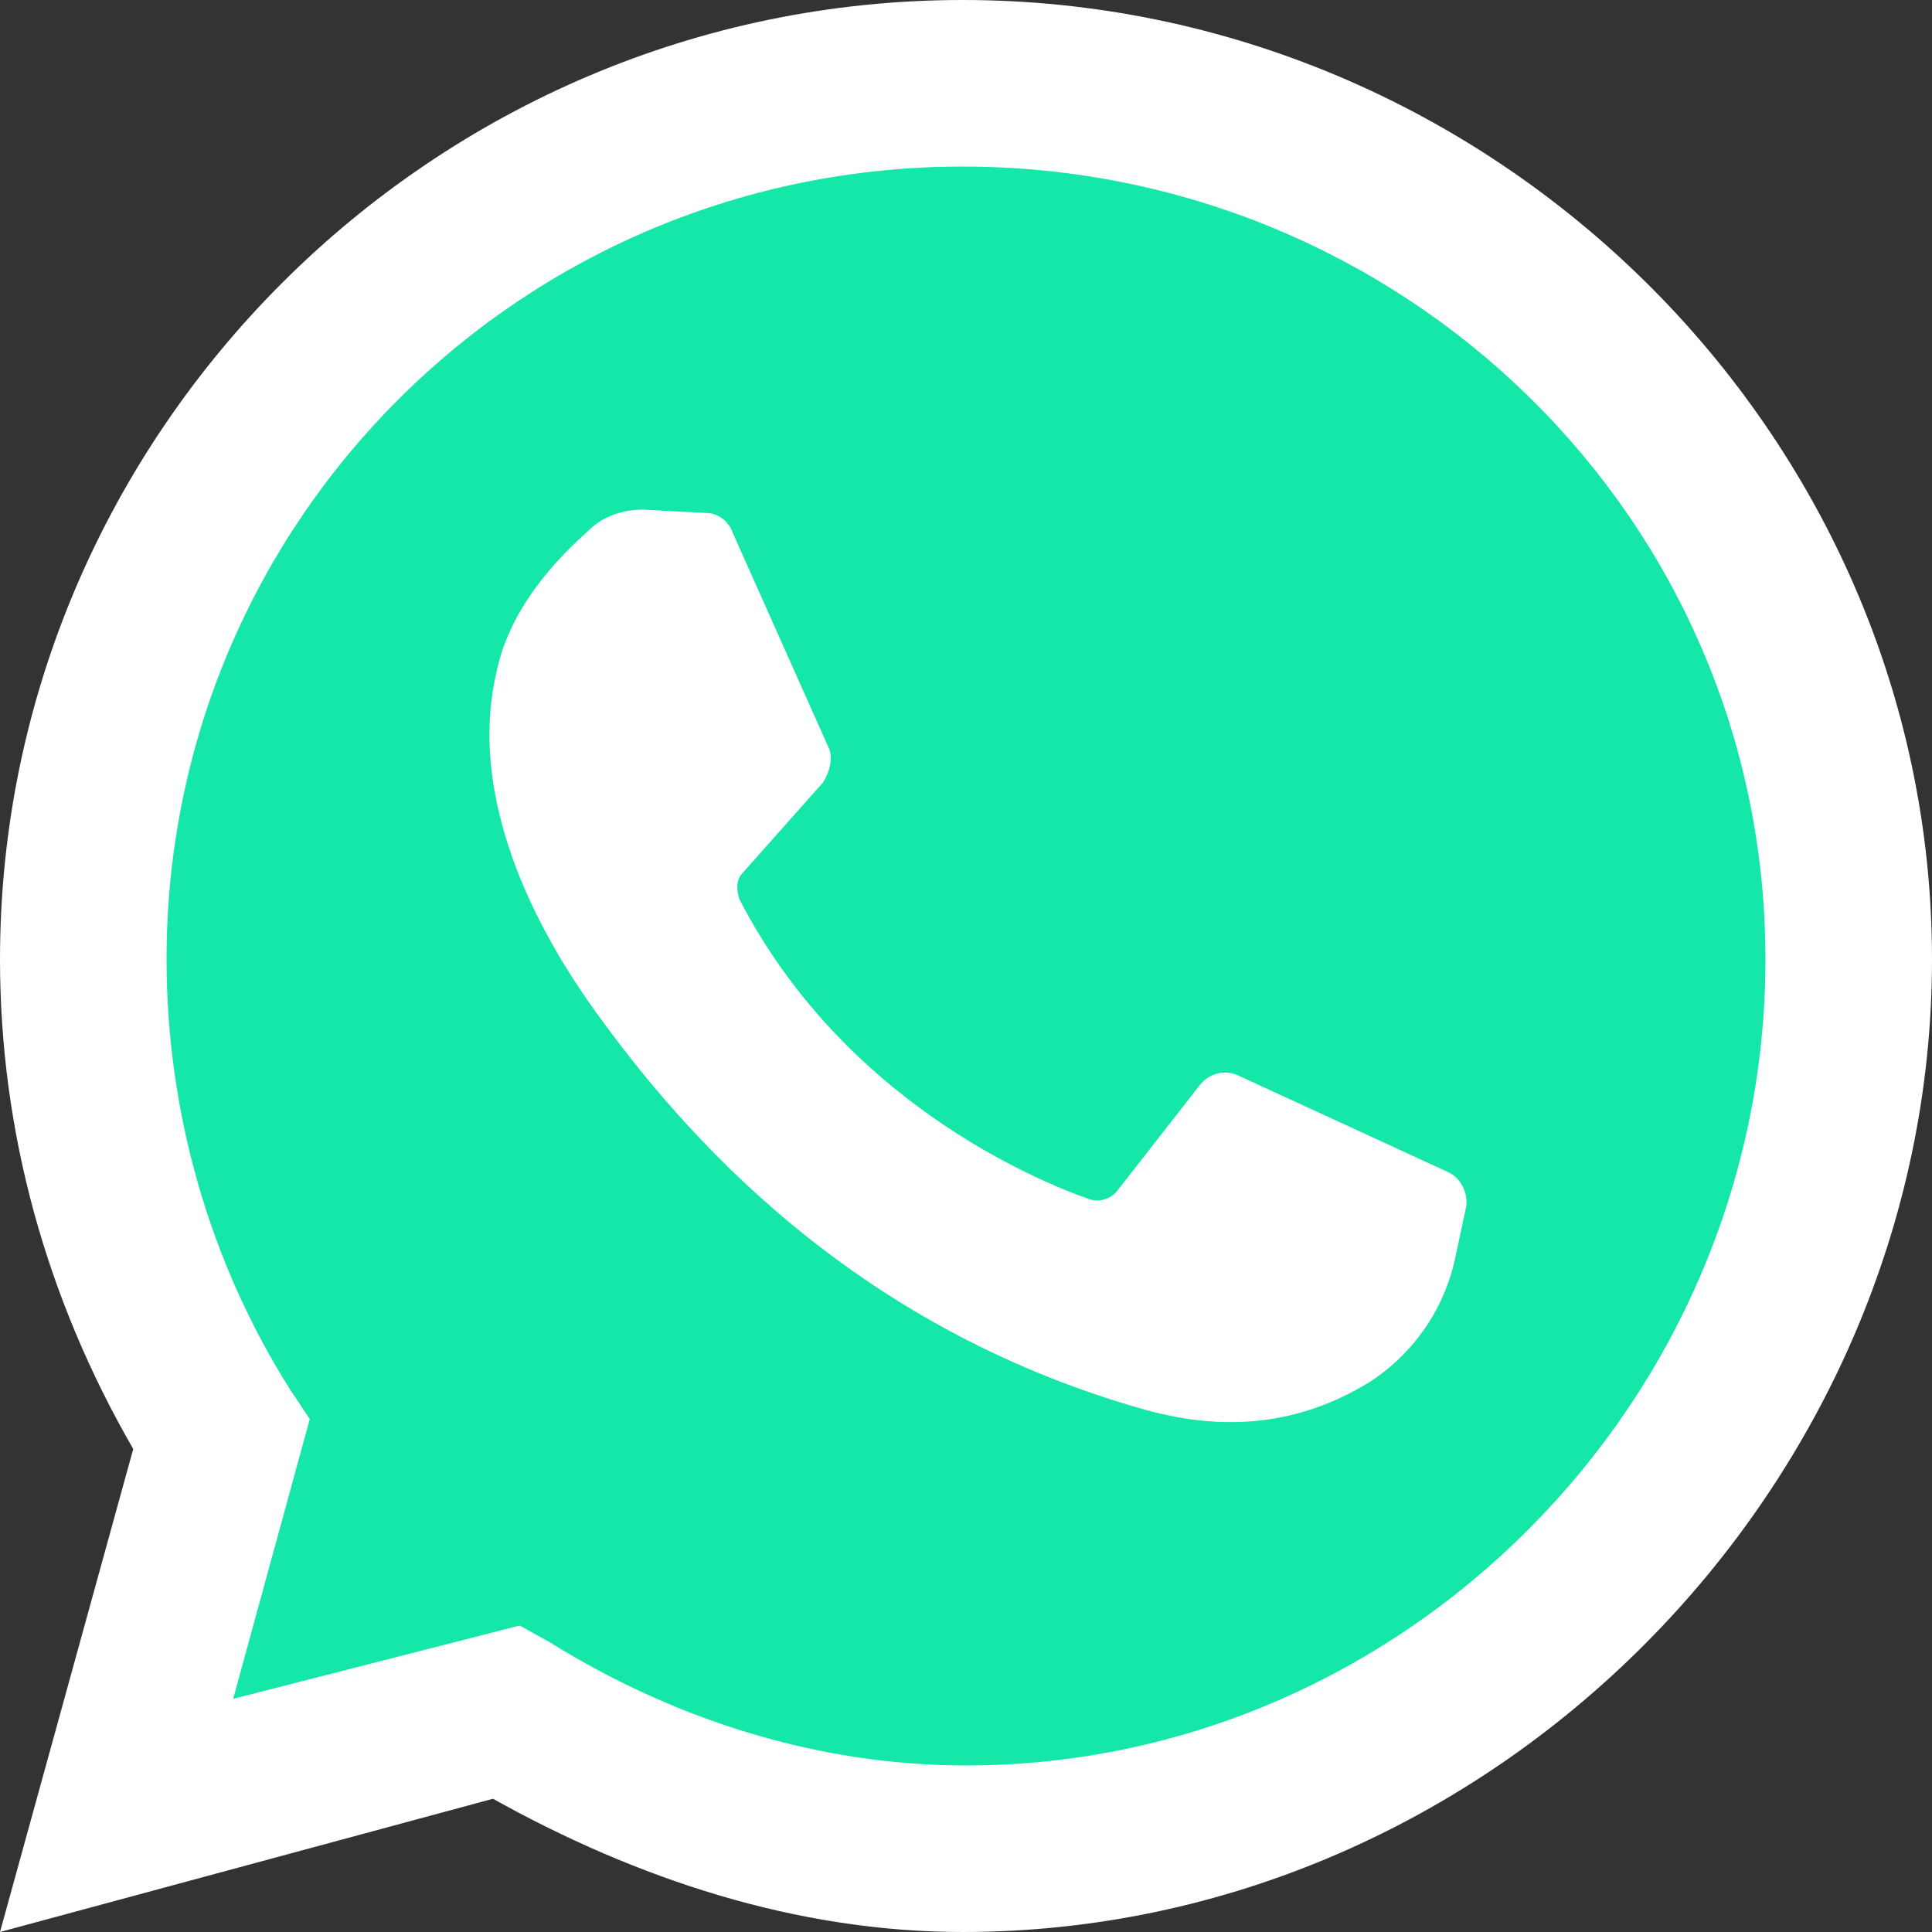
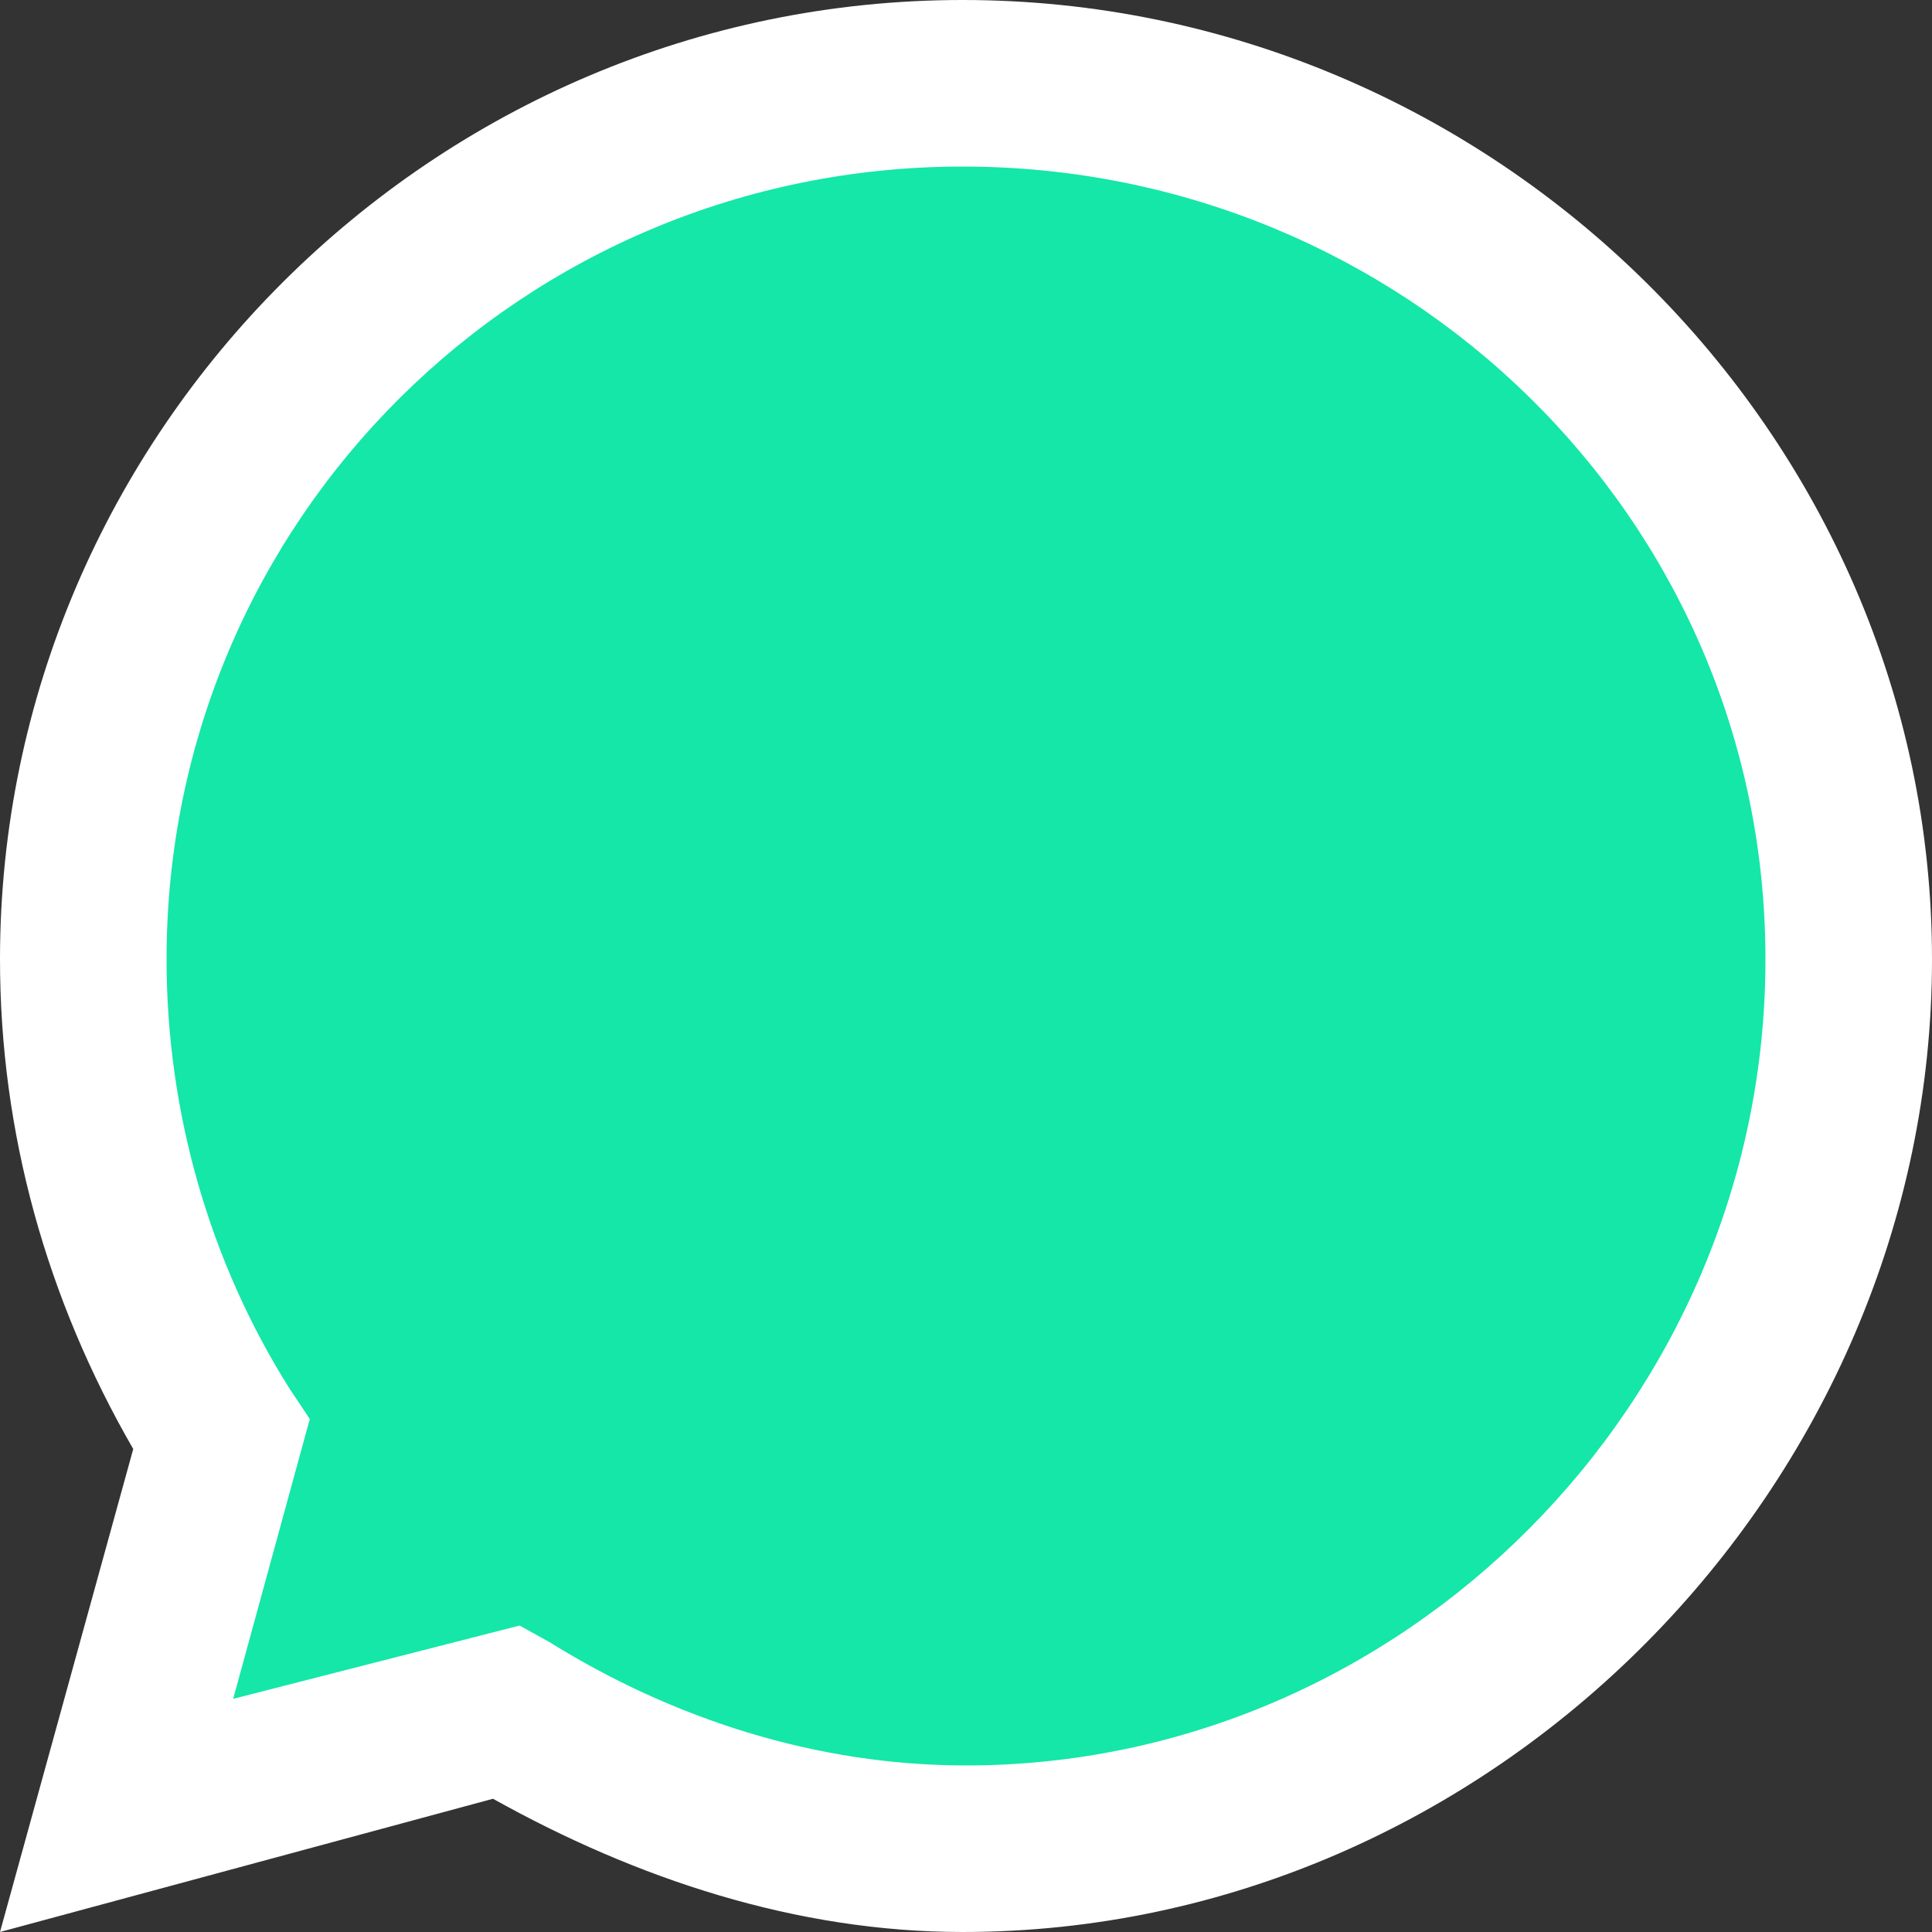
<svg xmlns="http://www.w3.org/2000/svg" xmlns:ns1="http://sodipodi.sourceforge.net/DTD/sodipodi-0.dtd" xmlns:ns2="http://www.inkscape.org/namespaces/inkscape" version="1.1" id="Layer_1" x="0px" y="0px" viewBox="0 0 512 512" style="enable-background:new 0 0 512 512;" xml:space="preserve" ns1:docname="whatsapp.svg" ns2:version="1.0.1 (3bc2e813f5, 2020-09-07)">
  <rect x="0" y="0" width="512" height="512" fill="#333333" stroke="none" />
  <defs id="defs41" />
  <ns1:namedview pagecolor="#ffffff" bordercolor="#666666" borderopacity="1" objecttolerance="10" gridtolerance="10" guidetolerance="10" ns2:pageopacity="0" ns2:pageshadow="2" ns2:window-width="958" ns2:window-height="1027" id="namedview39" showgrid="false" ns2:zoom="0.4609375" ns2:cx="219.06549" ns2:cy="473.34711" ns2:window-x="0" ns2:window-y="25" ns2:window-maximized="0" ns2:current-layer="g96" ns2:document-rotation="0" />
  <g id="g8">
</g>
  <g id="g10">
</g>
  <g id="g12">
</g>
  <g id="g14">
</g>
  <g id="g16">
</g>
  <g id="g18">
</g>
  <g id="g20">
</g>
  <g id="g22">
</g>
  <g id="g24">
</g>
  <g id="g26">
</g>
  <g id="g28">
</g>
  <g id="g30">
</g>
  <g id="g32">
</g>
  <g id="g34">
</g>
  <g id="g36">
</g>
  <g id="g96">
    <path id="path2" d="M 0,512 35.31,384 C 12.359,344.276 0,300.138 0,254.234 0,114.759 114.759,0 255.117,0 395.475,0 512,114.759 512,254.234 512,393.709 395.476,512 255.117,512 c -44.138,0 -86.51,-14.124 -124.469,-35.31 z" style="fill:#ffffff;fill-opacity:1" ns2:connector-curvature="0" />
-     <path id="path4" d="m 137.71,430.786 7.945,4.414 c 32.662,20.303 70.621,32.662 110.345,32.662 115.641,0 211.862,-96.221 211.862,-213.628 0,-117.407 -96.221,-210.096 -212.745,-210.096 -116.524,0 -210.979,93.572 -210.979,210.096 0,40.607 11.476,80.331 32.662,113.876 l 5.297,7.945 -20.303,74.152 z" style="fill:#14e7a8;fill-opacity:1" ns2:connector-curvature="0" />
-     <path id="path6" d="m 187.145,135.945 -16.772,-0.883 c -5.297,0 -10.593,1.766 -14.124,5.297 -7.945,7.062 -21.186,20.303 -24.717,37.959 -6.179,26.483 3.531,58.262 26.483,90.041 22.952,31.779 67.09,82.979 144.772,105.048 24.717,7.062 44.138,2.648 60.028,-7.062 12.359,-7.945 20.303,-20.303 22.952,-33.545 l 2.648,-12.359 c 0.883,-3.531 -0.883,-7.945 -4.414,-9.71 l -55.614,-25.6 c -3.531,-1.766 -7.945,-0.883 -10.593,2.648 l -22.069,28.248 c -1.766,1.766 -4.414,2.648 -7.062,1.766 -15.007,-5.297 -65.324,-26.483 -92.69,-79.448 -0.883,-2.648 -0.883,-5.297 0.883,-7.062 l 21.186,-23.834 c 1.766,-2.648 2.648,-6.179 1.766,-8.828 l -25.6,-57.379 c -0.884,-2.649 -3.532,-5.297 -7.063,-5.297" style="fill:#ffffff;fill-opacity:1" ns2:connector-curvature="0" />
+     <path id="path4" d="m 137.71,430.786 7.945,4.414 c 32.662,20.303 70.621,32.662 110.345,32.662 115.641,0 211.862,-96.221 211.862,-213.628 0,-117.407 -96.221,-210.096 -212.745,-210.096 -116.524,0 -210.979,93.572 -210.979,210.096 0,40.607 11.476,80.331 32.662,113.876 l 5.297,7.945 -20.303,74.152 " style="fill:#14e7a8;fill-opacity:1" ns2:connector-curvature="0" />
  </g>
</svg>